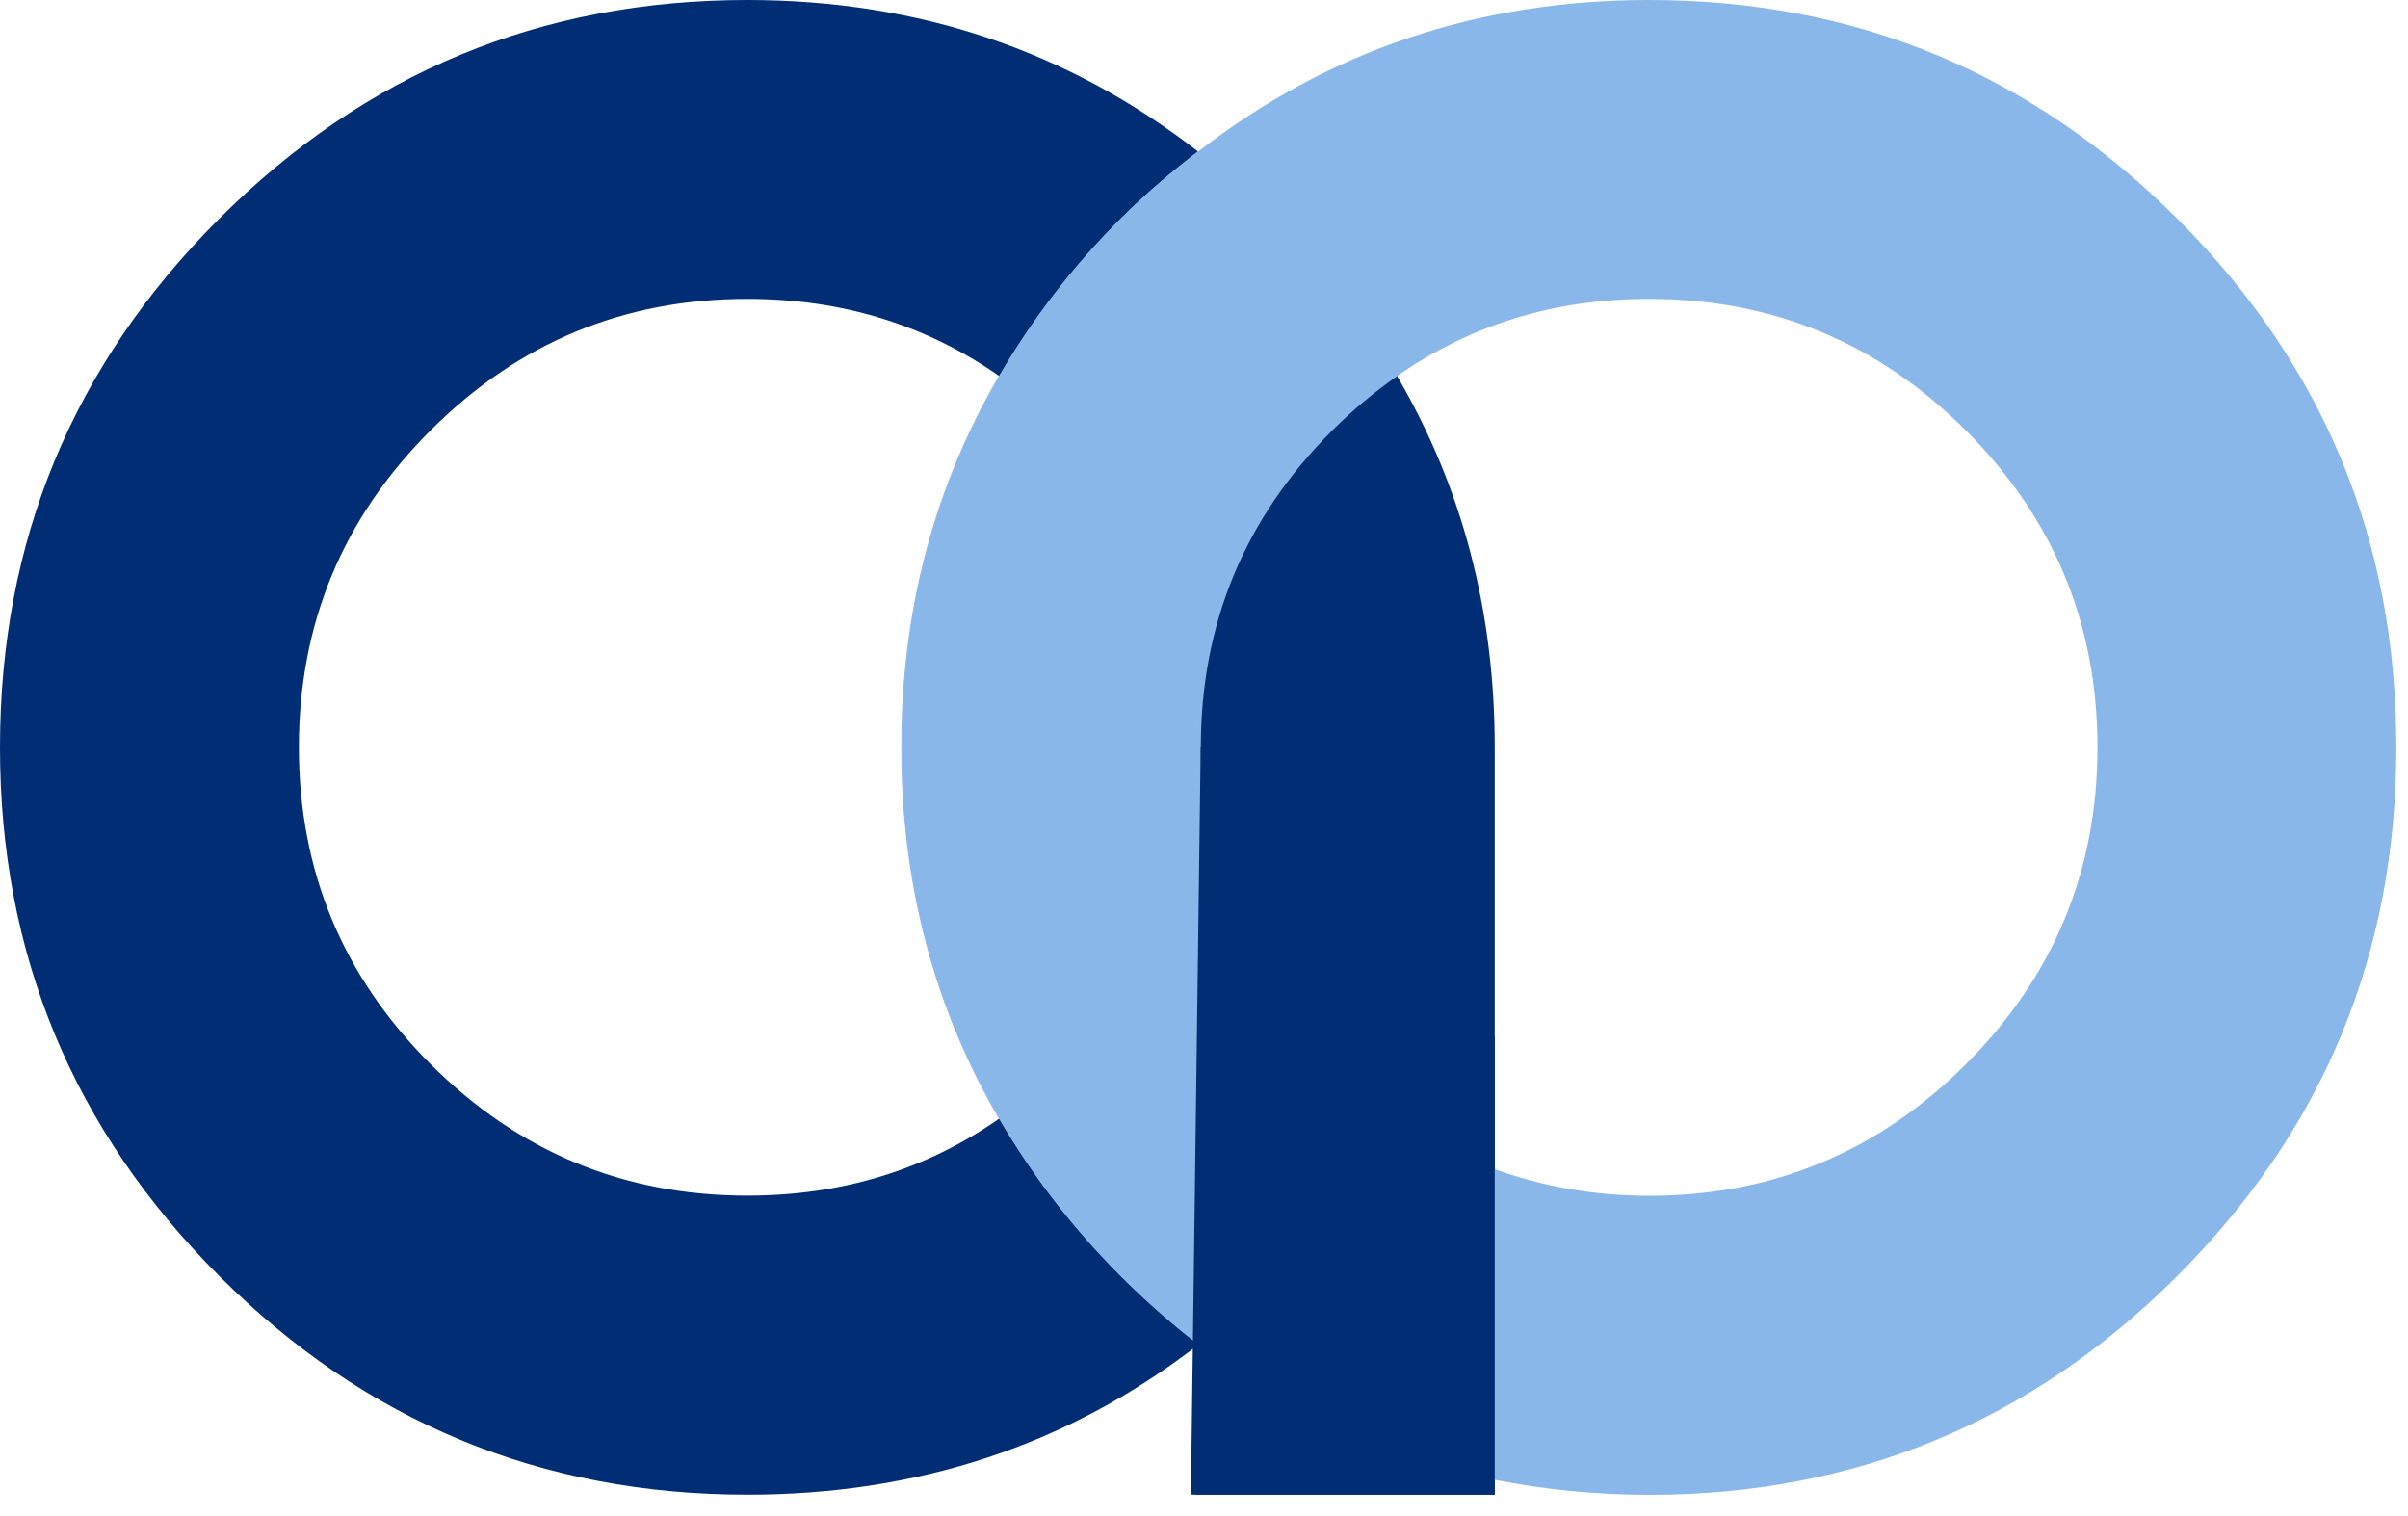
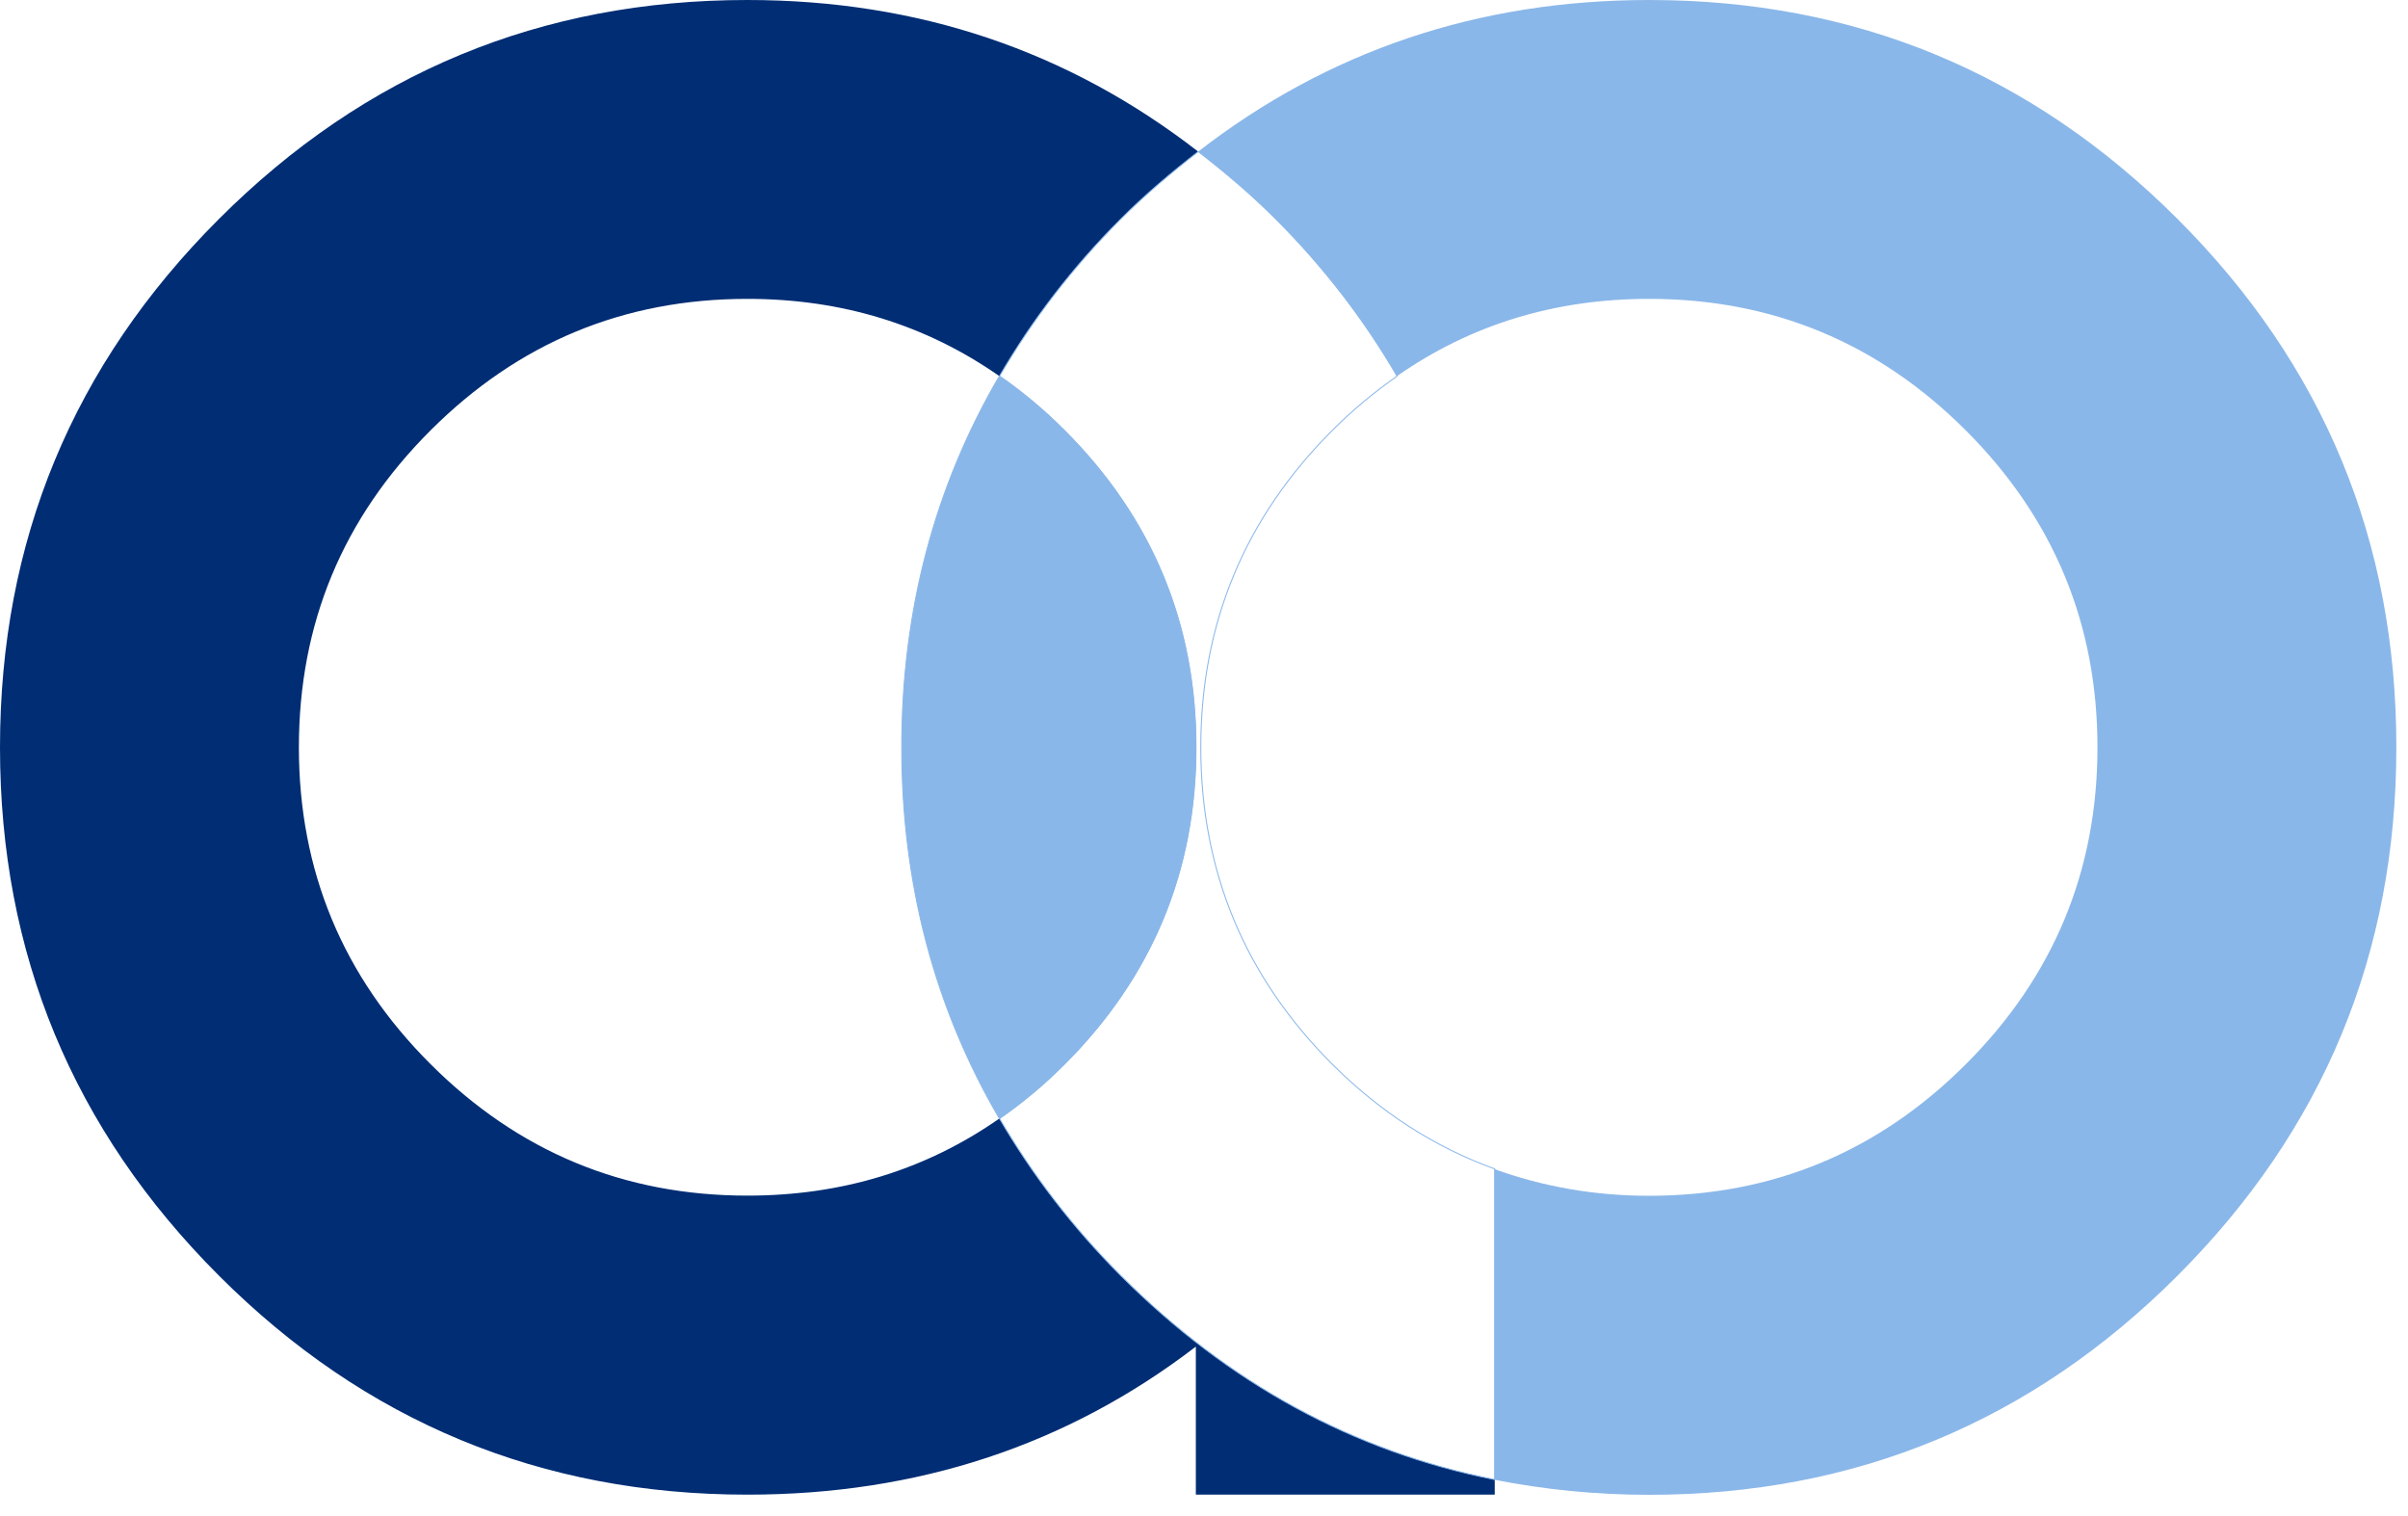
<svg xmlns="http://www.w3.org/2000/svg" width="108" height="68" viewBox="0 0 108 68" fill="none">
  <path d="M97.663 9.821C91.114 3.271 83.214 0 73.964 0C66.287 0 59.557 2.29 53.738 6.8C54.928 7.726 56.098 8.707 57.211 9.821C59.404 12.013 61.199 14.373 62.654 16.871C65.953 14.567 69.719 13.405 73.957 13.405C79.497 13.405 84.237 15.375 88.17 19.307C92.102 23.24 94.072 27.979 94.072 33.52C94.072 39.06 92.102 43.8 88.17 47.732C84.237 51.664 79.497 53.634 73.957 53.634C71.486 53.634 69.183 53.217 67.025 52.437V66.371C69.245 66.809 71.549 67.046 73.957 67.046C83.207 67.046 91.107 63.775 97.656 57.225C104.206 50.676 107.477 42.776 107.477 33.526C107.484 24.27 104.212 16.363 97.663 9.821Z" fill="#8AB7E9" />
  <path d="M44.823 50.168C45.839 49.465 46.806 48.658 47.732 47.732C51.664 43.8 53.634 39.06 53.634 33.52C53.634 27.979 51.664 23.239 47.732 19.307C46.806 18.381 45.839 17.574 44.823 16.871C41.927 21.827 40.445 27.367 40.445 33.52C40.445 39.672 41.927 45.212 44.823 50.168Z" fill="#8AB7E9" />
  <path fill-rule="evenodd" clip-rule="evenodd" d="M44.815 16.839L44.835 16.852C45.852 17.556 46.821 18.364 47.748 19.291C51.684 23.228 53.656 27.973 53.656 33.519C53.656 39.065 51.684 43.811 47.748 47.747C46.821 48.674 45.852 49.482 44.835 50.186L44.815 50.2L44.803 50.179C41.906 45.22 40.422 39.676 40.422 33.519C40.422 27.363 41.906 21.819 44.803 16.86L44.815 16.839ZM44.83 16.903C41.944 21.849 40.467 27.379 40.467 33.519C40.467 39.66 41.944 45.189 44.83 50.136C45.837 49.437 46.797 48.635 47.716 47.716C51.644 43.788 53.612 39.053 53.612 33.519C53.612 27.985 51.644 23.251 47.716 19.323C46.797 18.404 45.837 17.602 44.83 16.903Z" fill="#8AB7E9" />
  <path d="M44.823 50.168C41.524 52.472 37.758 53.627 33.52 53.627C27.979 53.627 23.24 51.657 19.307 47.725C15.375 43.8 13.405 39.06 13.405 33.52C13.405 27.979 15.368 23.24 19.307 19.307C23.24 15.375 27.972 13.405 33.52 13.405C37.758 13.405 41.524 14.567 44.823 16.871C46.284 14.373 48.073 12.013 50.265 9.821C51.379 8.707 52.548 7.719 53.739 6.8C47.927 2.29 41.197 0 33.52 0C24.27 0 16.37 3.271 9.821 9.821C3.271 16.363 0 24.27 0 33.52C0 42.769 3.271 50.669 9.821 57.218C16.37 63.768 24.27 67.039 33.52 67.039C41.162 67.039 47.864 64.826 53.634 60.399V67.039H67.039V66.364C60.712 65.104 55.117 62.063 50.272 57.218C48.073 55.019 46.277 52.667 44.823 50.168Z" fill="#002D74" />
-   <path d="M59.752 47.732C55.82 43.799 53.857 39.06 53.857 33.519C53.857 27.979 55.82 23.239 59.752 19.307C60.678 18.381 61.653 17.574 62.662 16.871C61.207 14.372 59.411 12.013 57.219 9.82C56.105 8.707 54.936 7.719 53.746 6.8C52.556 7.725 51.386 8.707 50.273 9.82C48.08 12.013 46.285 14.372 44.83 16.871C45.846 17.574 46.814 18.381 47.739 19.307C51.672 23.239 53.642 27.979 53.642 33.519C53.642 39.06 51.672 43.799 47.739 47.732C46.814 48.657 45.846 49.465 44.83 50.168C46.292 52.666 48.08 55.026 50.273 57.218C55.117 62.062 60.713 65.104 67.04 66.364V52.43C64.367 51.462 61.931 49.91 59.752 47.732Z" fill="#8AB7E9" />
  <path fill-rule="evenodd" clip-rule="evenodd" d="M53.745 6.771L53.759 6.782C54.95 7.701 56.12 8.69 57.234 9.805C59.428 11.998 61.225 14.359 62.68 16.86L62.691 16.877L62.674 16.889C61.666 17.591 60.692 18.398 59.767 19.323C55.839 23.251 53.879 27.985 53.879 33.519C53.879 39.053 55.839 43.788 59.767 47.716C61.944 49.892 64.377 51.442 67.046 52.409L67.061 52.414V66.391L67.035 66.385C60.703 65.125 55.104 62.081 50.256 57.234C48.063 55.04 46.273 52.679 44.81 50.179L44.8 50.161L44.817 50.149C45.832 49.447 46.798 48.641 47.723 47.716C51.651 43.788 53.619 39.053 53.619 33.519C53.619 27.985 51.651 23.251 47.723 19.323C46.798 18.398 45.832 17.591 44.817 16.889L44.8 16.877L44.81 16.86C46.266 14.359 48.063 11.998 50.256 9.805C51.371 8.69 52.541 7.708 53.732 6.782L53.745 6.771ZM53.745 6.828C52.56 7.75 51.396 8.728 50.288 9.836C48.102 12.022 46.311 14.374 44.859 16.864C45.87 17.565 46.833 18.37 47.754 19.291C51.691 23.228 53.663 27.973 53.663 33.519C53.663 39.065 51.691 43.811 47.754 47.747C46.833 48.669 45.87 49.473 44.859 50.174C46.318 52.665 48.102 55.017 50.288 57.202C55.122 62.037 60.705 65.075 67.017 66.337V52.445C64.347 51.476 61.913 49.924 59.736 47.747C55.799 43.811 53.834 39.065 53.834 33.519C53.834 27.973 55.799 23.228 59.736 19.291C60.657 18.37 61.627 17.565 62.632 16.864C61.18 14.374 59.388 12.022 57.203 9.836C56.094 8.727 54.93 7.743 53.745 6.828Z" fill="#8AB7E9" />
-   <path d="M53.857 33.52C53.857 39.06 55.82 43.8 59.753 47.732C61.931 49.91 64.367 51.462 67.04 52.437V33.52C67.04 27.367 65.564 21.827 62.662 16.871C61.653 17.574 60.678 18.381 59.753 19.307C55.82 23.239 53.857 27.972 53.857 33.52Z" fill="#002D74" />
-   <path d="M53.851 33.52L67.04 46.507V67.039H53.412" fill="#002D74" />
</svg>